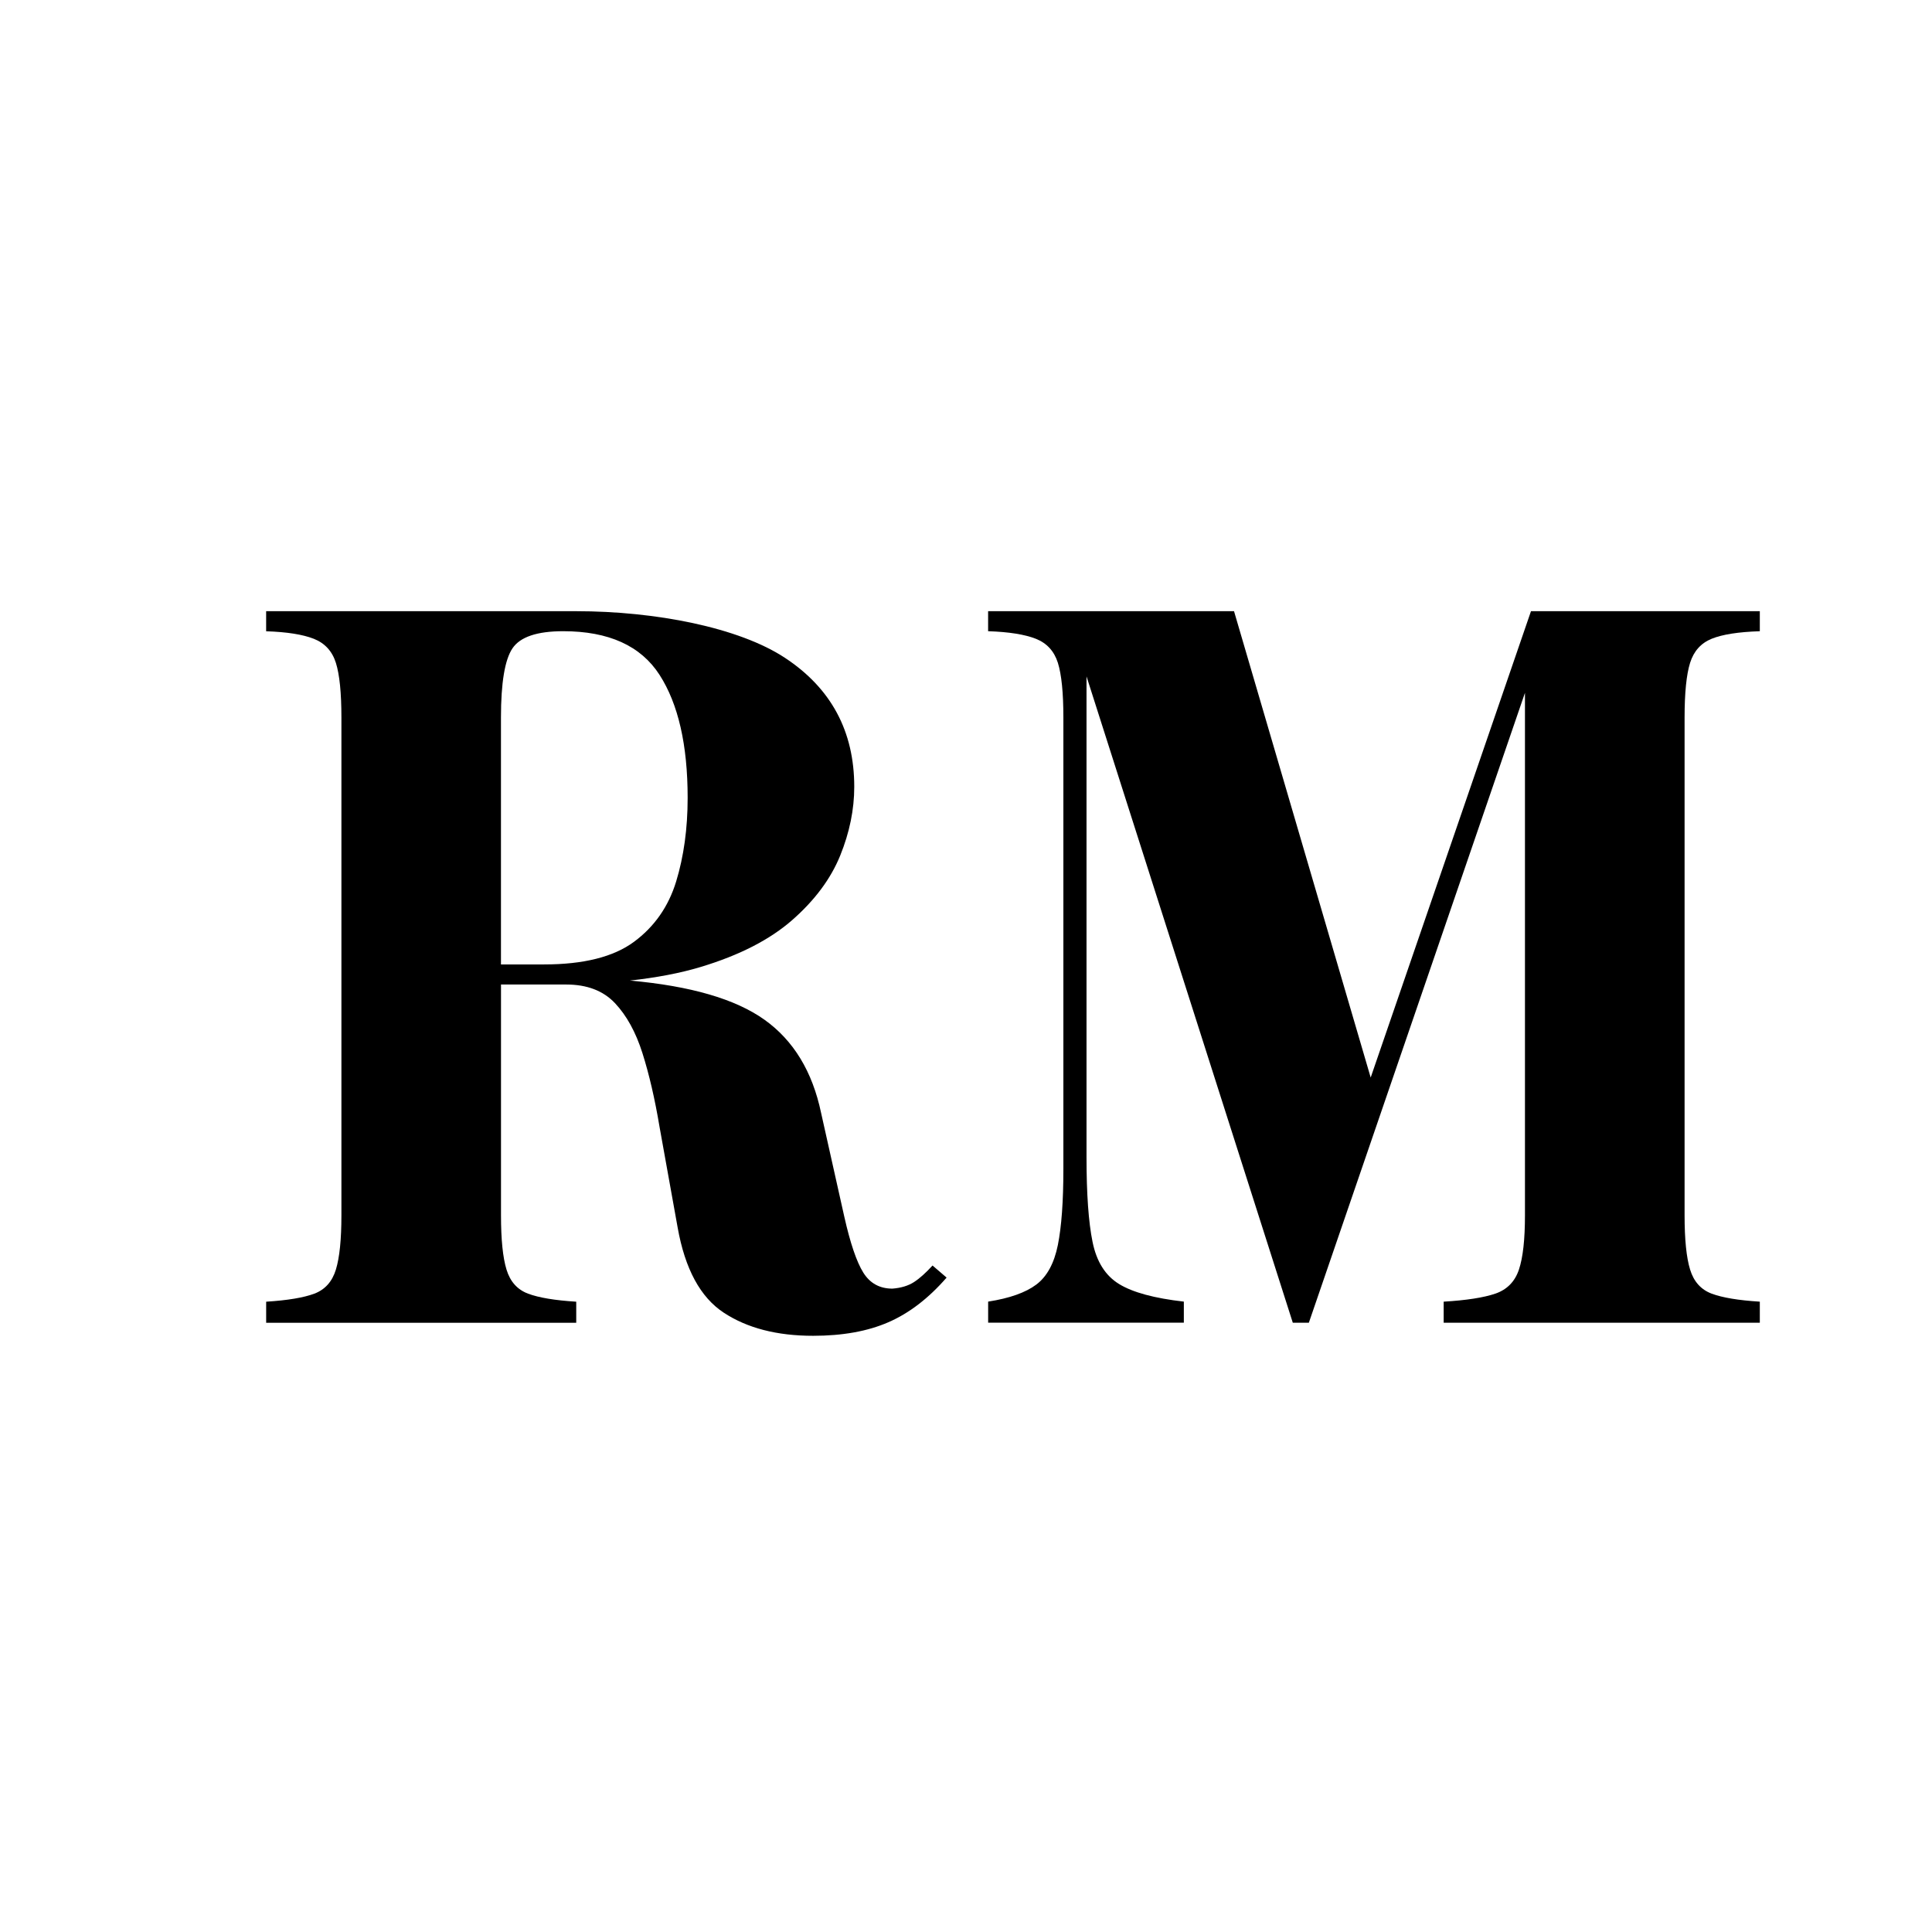
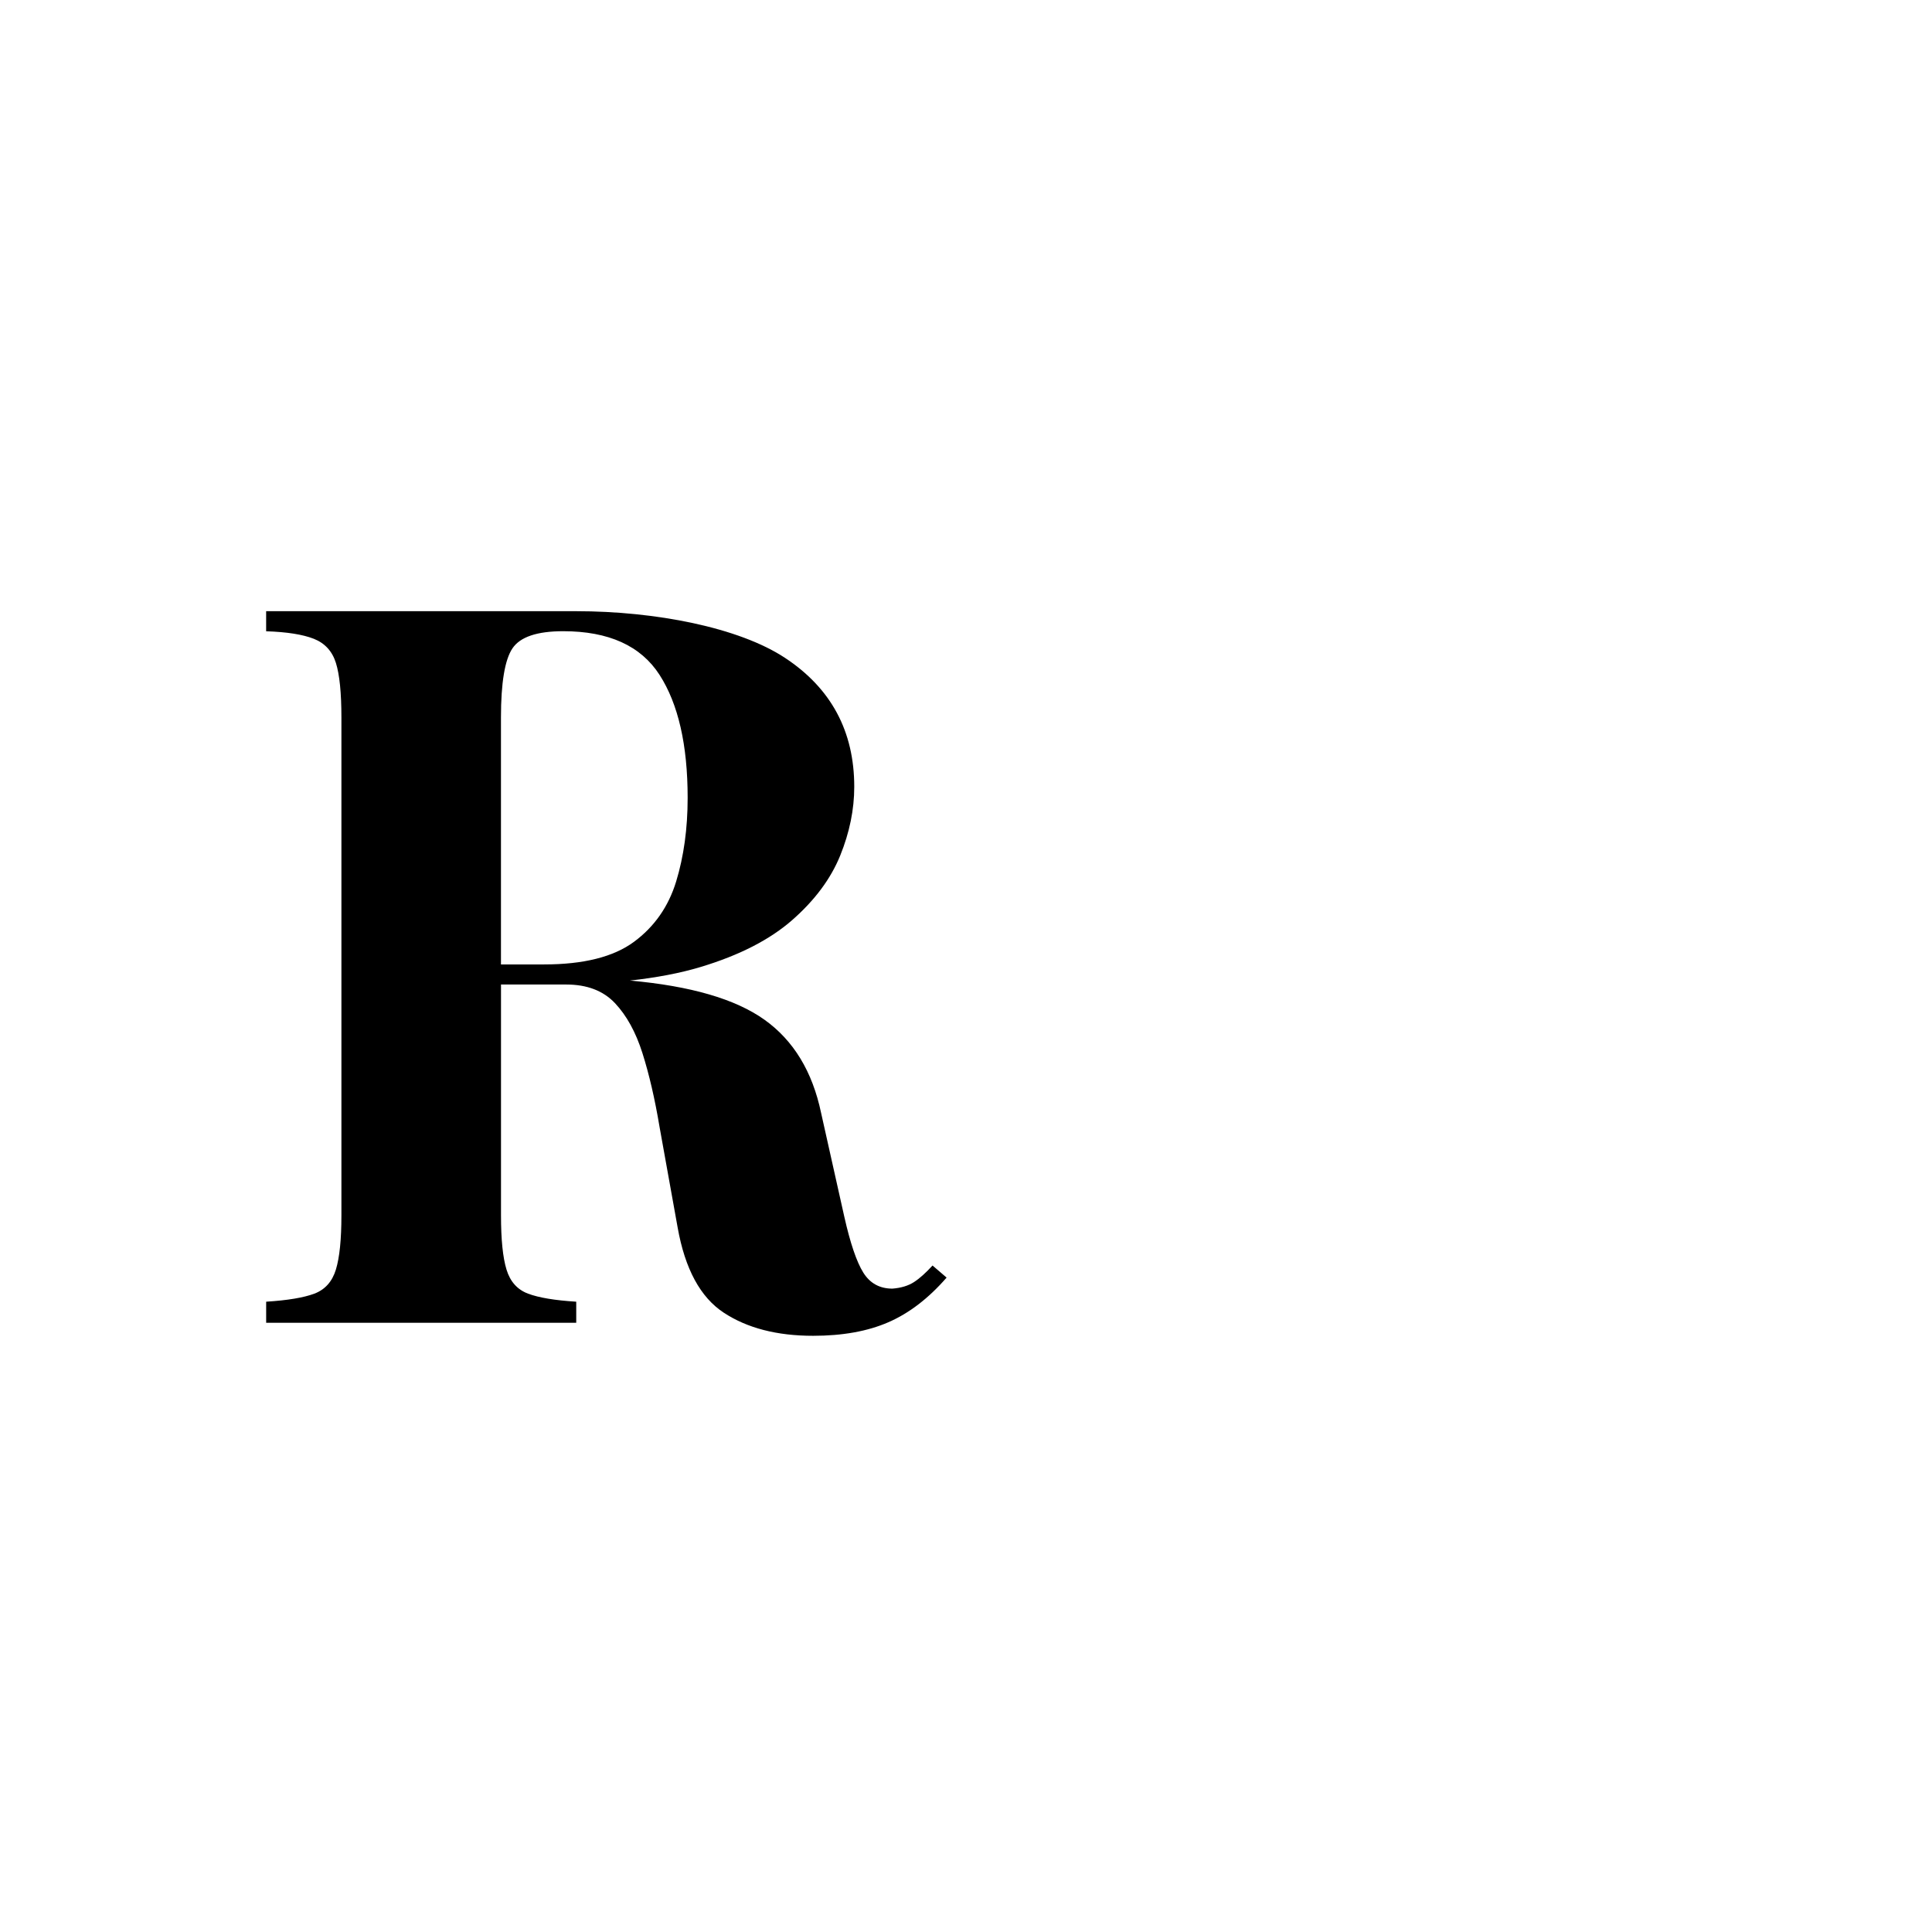
<svg xmlns="http://www.w3.org/2000/svg" width="512" zoomAndPan="magnify" viewBox="0 0 384 384" height="512" preserveAspectRatio="xMidYMid meet" version="1.2">
  <g id="cfa5cd5f2d">
    <path style=" stroke:none;fill-rule:nonzero;fill:#000000;fill-opacity:1;" d="M 181.656 254.828 C 180.527 255.555 179.094 255.992 177.371 256.125 C 174.844 256.125 172.914 255.066 171.586 252.938 C 170.258 250.809 168.992 247.086 167.797 241.766 L 163.203 221.219 C 161.477 212.977 157.719 206.793 151.93 202.668 C 146.164 198.559 137.25 195.969 125.203 194.895 C 130.441 194.316 135.156 193.434 139.27 192.191 C 146.98 189.867 153.062 186.742 157.52 182.816 C 161.973 178.898 165.133 174.637 166.996 170.051 C 168.855 165.461 169.789 160.91 169.789 156.387 C 169.789 145.352 165.203 136.809 156.027 130.758 C 146.852 124.703 130.258 121.48 114.531 121.48 C 112.008 121.48 52.898 121.48 52.898 121.48 L 52.898 125.469 C 57.02 125.602 60.18 126.102 62.375 126.965 C 64.566 127.832 66.031 129.43 66.762 131.754 C 67.492 134.082 67.859 137.707 67.859 142.625 L 67.859 241.566 C 67.859 246.352 67.492 249.941 66.762 252.336 C 66.031 254.734 64.598 256.324 62.477 257.125 C 60.348 257.922 57.156 258.453 52.902 258.723 L 52.902 262.91 L 114.531 262.91 L 114.531 258.723 C 110.277 258.457 107.086 257.922 104.957 257.125 C 102.828 256.324 101.398 254.73 100.672 252.336 C 99.938 249.941 99.578 246.352 99.578 241.566 L 99.578 195.68 L 112.543 195.68 C 116.664 195.68 119.891 196.91 122.215 199.367 C 124.547 201.832 126.375 205.156 127.699 209.344 C 129.027 213.535 130.16 218.418 131.094 224.008 L 134.684 243.957 C 136.145 252.203 139.203 257.852 143.859 260.91 C 148.512 263.969 154.43 265.5 161.613 265.5 C 167.465 265.5 172.453 264.602 176.574 262.805 C 180.695 261.016 184.555 258.055 188.145 253.93 L 185.348 251.531 C 184.016 252.992 182.789 254.094 181.656 254.828 Z M 108.148 191.688 L 99.57 191.688 L 99.57 142.617 C 99.57 135.703 100.336 131.117 101.863 128.852 C 103.395 126.59 106.754 125.457 111.941 125.457 C 120.98 125.457 127.363 128.352 131.09 134.133 C 134.812 139.918 136.676 148.066 136.676 158.57 C 136.676 164.691 135.906 170.242 134.383 175.227 C 132.855 180.207 130.062 184.199 126.008 187.195 C 121.949 190.191 115.992 191.688 108.148 191.688 Z M 108.148 191.688 " />
-     <path style=" stroke:none;fill-rule:nonzero;fill:#000000;fill-opacity:1;" d="M 272.434 214.168 L 245.27 121.473 L 196.395 121.473 L 196.395 125.457 C 200.512 125.594 203.676 126.094 205.871 126.957 C 208.066 127.824 209.527 129.418 210.262 131.742 C 210.988 134.07 211.355 137.695 211.355 142.613 L 211.355 232.379 C 211.355 238.762 210.988 243.785 210.262 247.438 C 209.527 251.094 208.098 253.723 205.977 255.316 C 203.848 256.914 200.656 258.043 196.402 258.707 L 196.402 262.895 L 235.297 262.895 L 235.297 258.707 C 229.445 258.039 225.156 256.883 222.434 255.215 C 219.707 253.551 217.945 250.762 217.152 246.832 C 216.352 242.914 215.953 237.293 215.953 229.977 L 215.953 134.438 L 256.953 262.902 L 260.145 262.902 L 303.098 137.707 L 303.098 241.559 C 303.098 246.348 302.703 249.938 301.902 252.332 C 301.102 254.73 299.535 256.32 297.211 257.121 C 294.883 257.914 291.457 258.445 286.941 258.715 L 286.941 262.902 L 349.777 262.902 L 349.777 258.715 C 345.52 258.453 342.328 257.914 340.203 257.121 C 338.078 256.32 336.645 254.723 335.918 252.332 C 335.184 249.938 334.824 246.348 334.824 241.559 L 334.824 142.617 C 334.824 137.703 335.191 134.07 335.918 131.746 C 336.645 129.418 338.078 127.828 340.203 126.961 C 342.328 126.098 345.52 125.598 349.777 125.461 L 349.777 121.473 L 304.297 121.473 Z M 272.434 214.168 " />
  </g>
</svg>